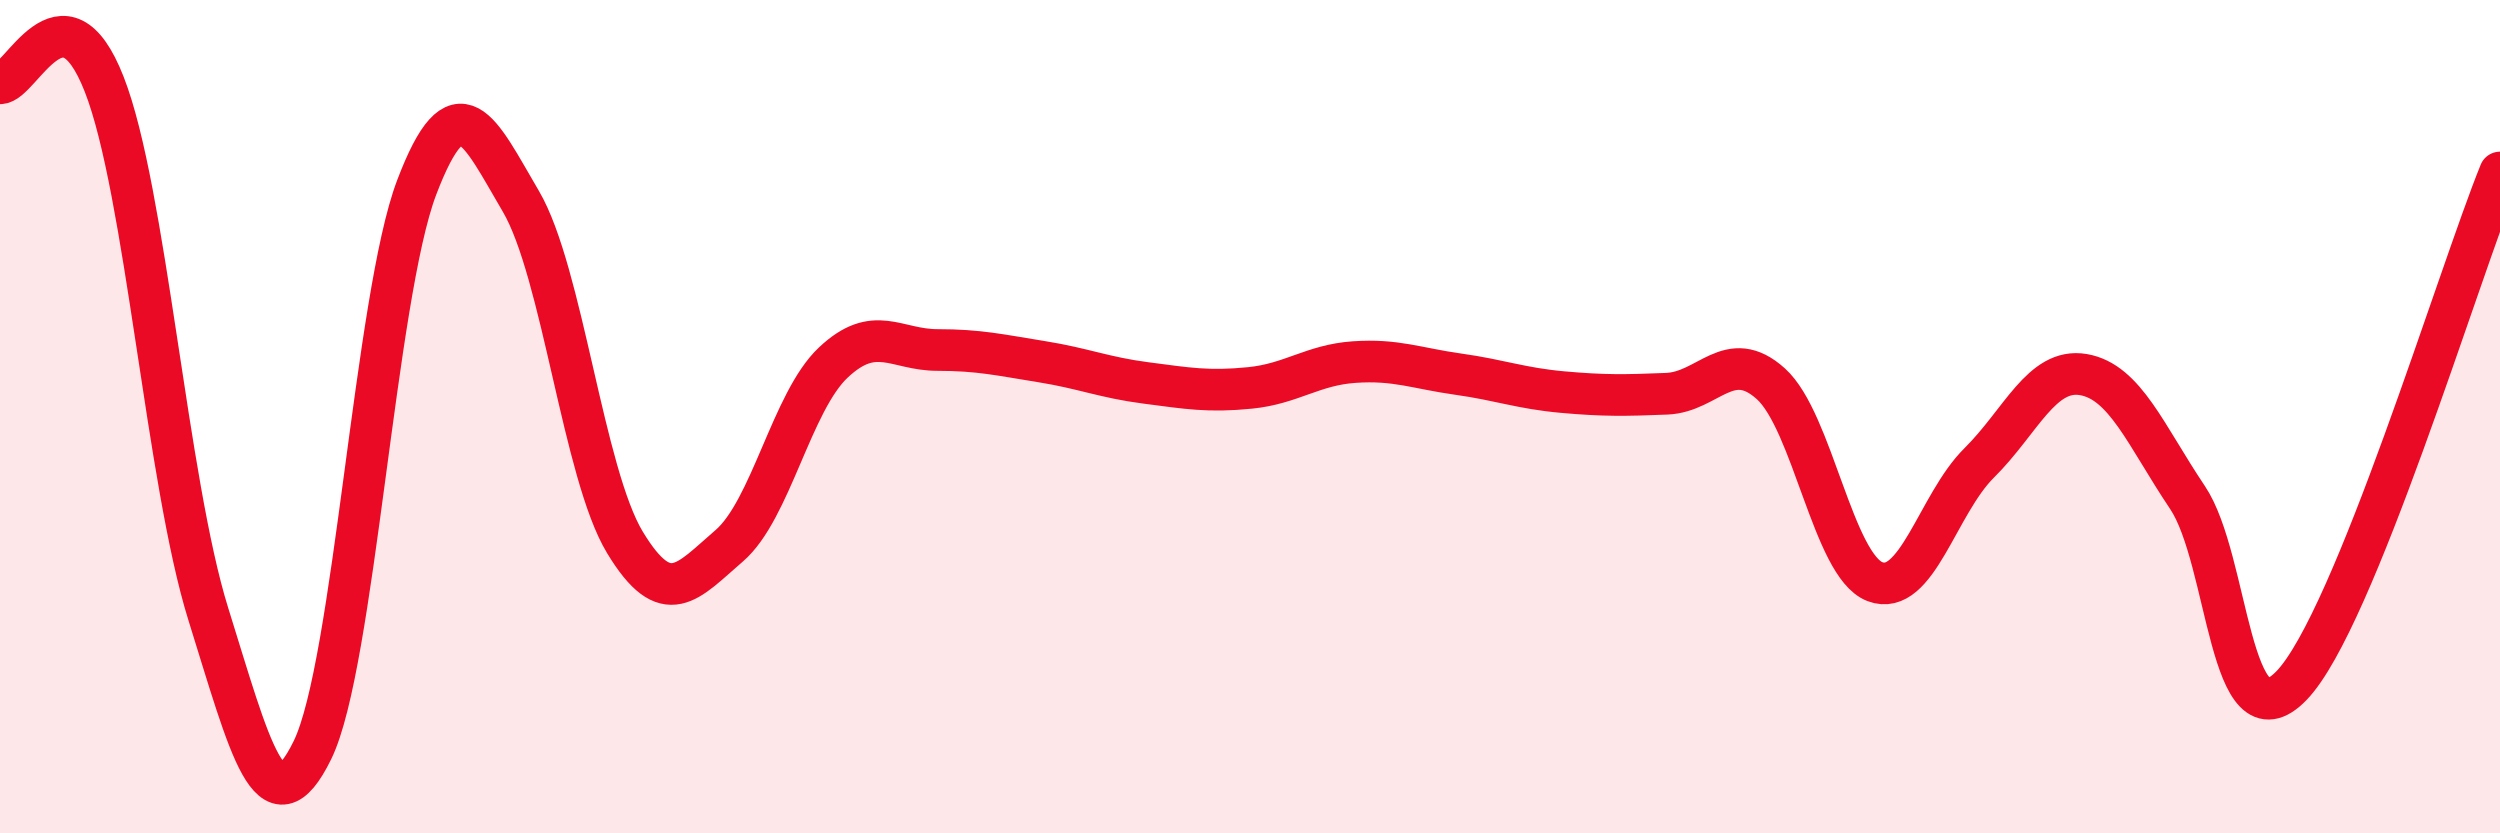
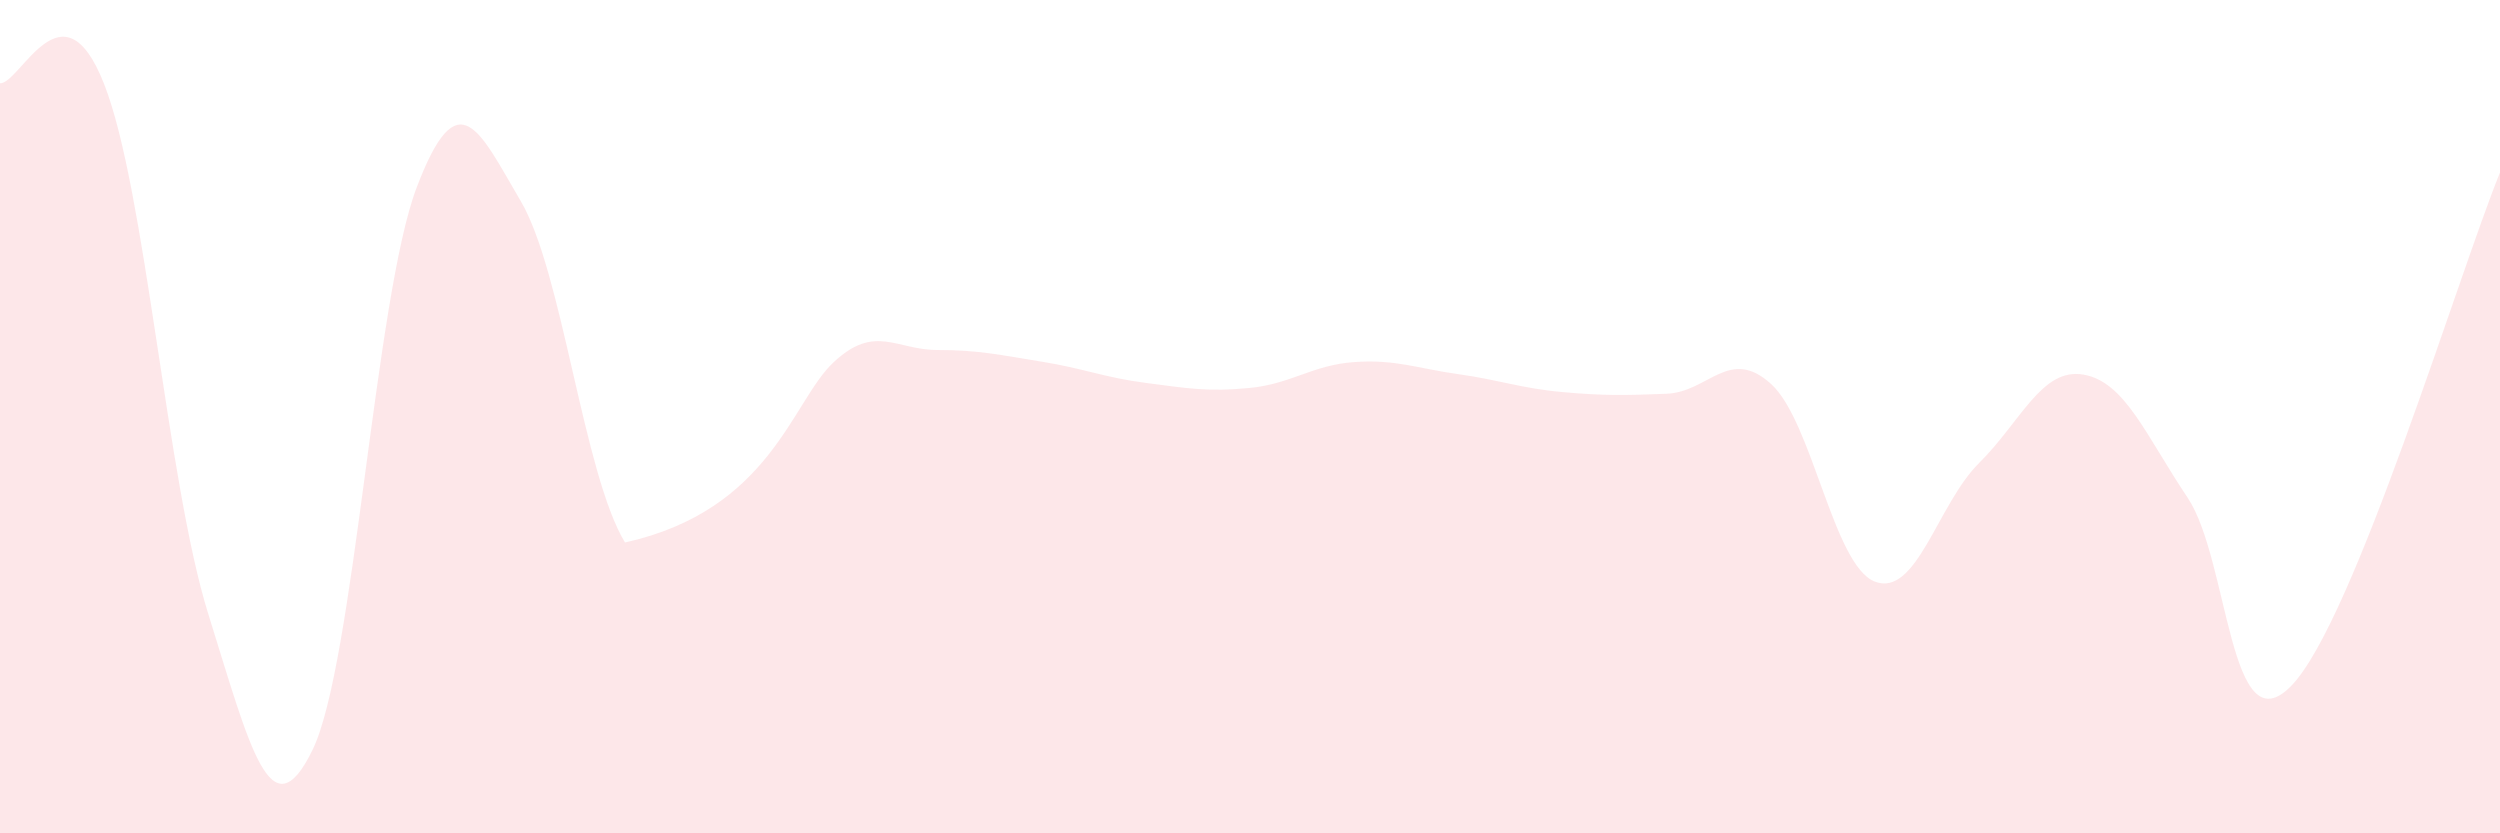
<svg xmlns="http://www.w3.org/2000/svg" width="60" height="20" viewBox="0 0 60 20">
-   <path d="M 0,2 C 0.5,2 1.5,-0.53 2.5,2.02 C 3.5,4.57 4,11.54 5,14.74 C 6,17.94 6.5,20.05 7.5,18 C 8.5,15.95 9,7.13 10,4.5 C 11,1.87 11.5,3.13 12.5,4.83 C 13.5,6.53 14,11.37 15,13.02 C 16,14.67 16.5,13.96 17.5,13.1 C 18.5,12.24 19,9.64 20,8.7 C 21,7.76 21.5,8.4 22.5,8.4 C 23.5,8.4 24,8.52 25,8.68 C 26,8.84 26.5,9.06 27.5,9.19 C 28.5,9.32 29,9.41 30,9.31 C 31,9.21 31.5,8.76 32.5,8.69 C 33.5,8.62 34,8.84 35,8.98 C 36,9.12 36.5,9.32 37.5,9.41 C 38.5,9.5 39,9.49 40,9.45 C 41,9.41 41.5,8.31 42.5,9.21 C 43.5,10.11 44,13.58 45,13.96 C 46,14.34 46.5,12.1 47.5,11.11 C 48.5,10.12 49,8.82 50,8.99 C 51,9.16 51.5,10.45 52.5,11.94 C 53.5,13.43 53.5,18.01 55,16.45 C 56.5,14.89 59,6.6 60,4.14L60 20L0 20Z" fill="#EB0A25" opacity="0.1" stroke-linecap="round" stroke-linejoin="round" />
-   <path d="M 0,2 C 0.5,2 1.5,-0.53 2.5,2.02 C 3.5,4.57 4,11.54 5,14.74 C 6,17.94 6.5,20.05 7.5,18 C 8.5,15.95 9,7.13 10,4.5 C 11,1.87 11.5,3.13 12.5,4.83 C 13.5,6.53 14,11.37 15,13.02 C 16,14.67 16.5,13.96 17.5,13.1 C 18.5,12.24 19,9.64 20,8.7 C 21,7.76 21.5,8.4 22.5,8.4 C 23.5,8.4 24,8.52 25,8.68 C 26,8.84 26.5,9.06 27.5,9.19 C 28.5,9.32 29,9.41 30,9.31 C 31,9.21 31.5,8.76 32.5,8.69 C 33.5,8.62 34,8.84 35,8.98 C 36,9.12 36.5,9.32 37.5,9.41 C 38.5,9.5 39,9.49 40,9.45 C 41,9.41 41.5,8.31 42.5,9.21 C 43.5,10.11 44,13.58 45,13.96 C 46,14.34 46.5,12.1 47.5,11.11 C 48.5,10.12 49,8.82 50,8.99 C 51,9.16 51.5,10.45 52.5,11.94 C 53.5,13.43 53.5,18.01 55,16.45 C 56.5,14.89 59,6.6 60,4.14" stroke="#EB0A25" stroke-width="1" fill="none" stroke-linecap="round" stroke-linejoin="round" />
+   <path d="M 0,2 C 0.5,2 1.5,-0.53 2.5,2.02 C 3.5,4.57 4,11.54 5,14.74 C 6,17.94 6.5,20.05 7.5,18 C 8.5,15.95 9,7.13 10,4.5 C 11,1.87 11.5,3.13 12.5,4.83 C 13.5,6.53 14,11.37 15,13.02 C 18.5,12.24 19,9.64 20,8.7 C 21,7.76 21.5,8.4 22.5,8.4 C 23.5,8.4 24,8.52 25,8.68 C 26,8.84 26.5,9.06 27.5,9.19 C 28.5,9.32 29,9.41 30,9.31 C 31,9.21 31.5,8.76 32.5,8.69 C 33.5,8.62 34,8.84 35,8.98 C 36,9.12 36.5,9.32 37.5,9.41 C 38.5,9.5 39,9.49 40,9.45 C 41,9.41 41.5,8.31 42.5,9.21 C 43.5,10.11 44,13.58 45,13.96 C 46,14.34 46.5,12.1 47.5,11.11 C 48.5,10.12 49,8.82 50,8.99 C 51,9.16 51.5,10.45 52.5,11.94 C 53.5,13.43 53.5,18.01 55,16.45 C 56.5,14.89 59,6.6 60,4.14L60 20L0 20Z" fill="#EB0A25" opacity="0.1" stroke-linecap="round" stroke-linejoin="round" />
</svg>